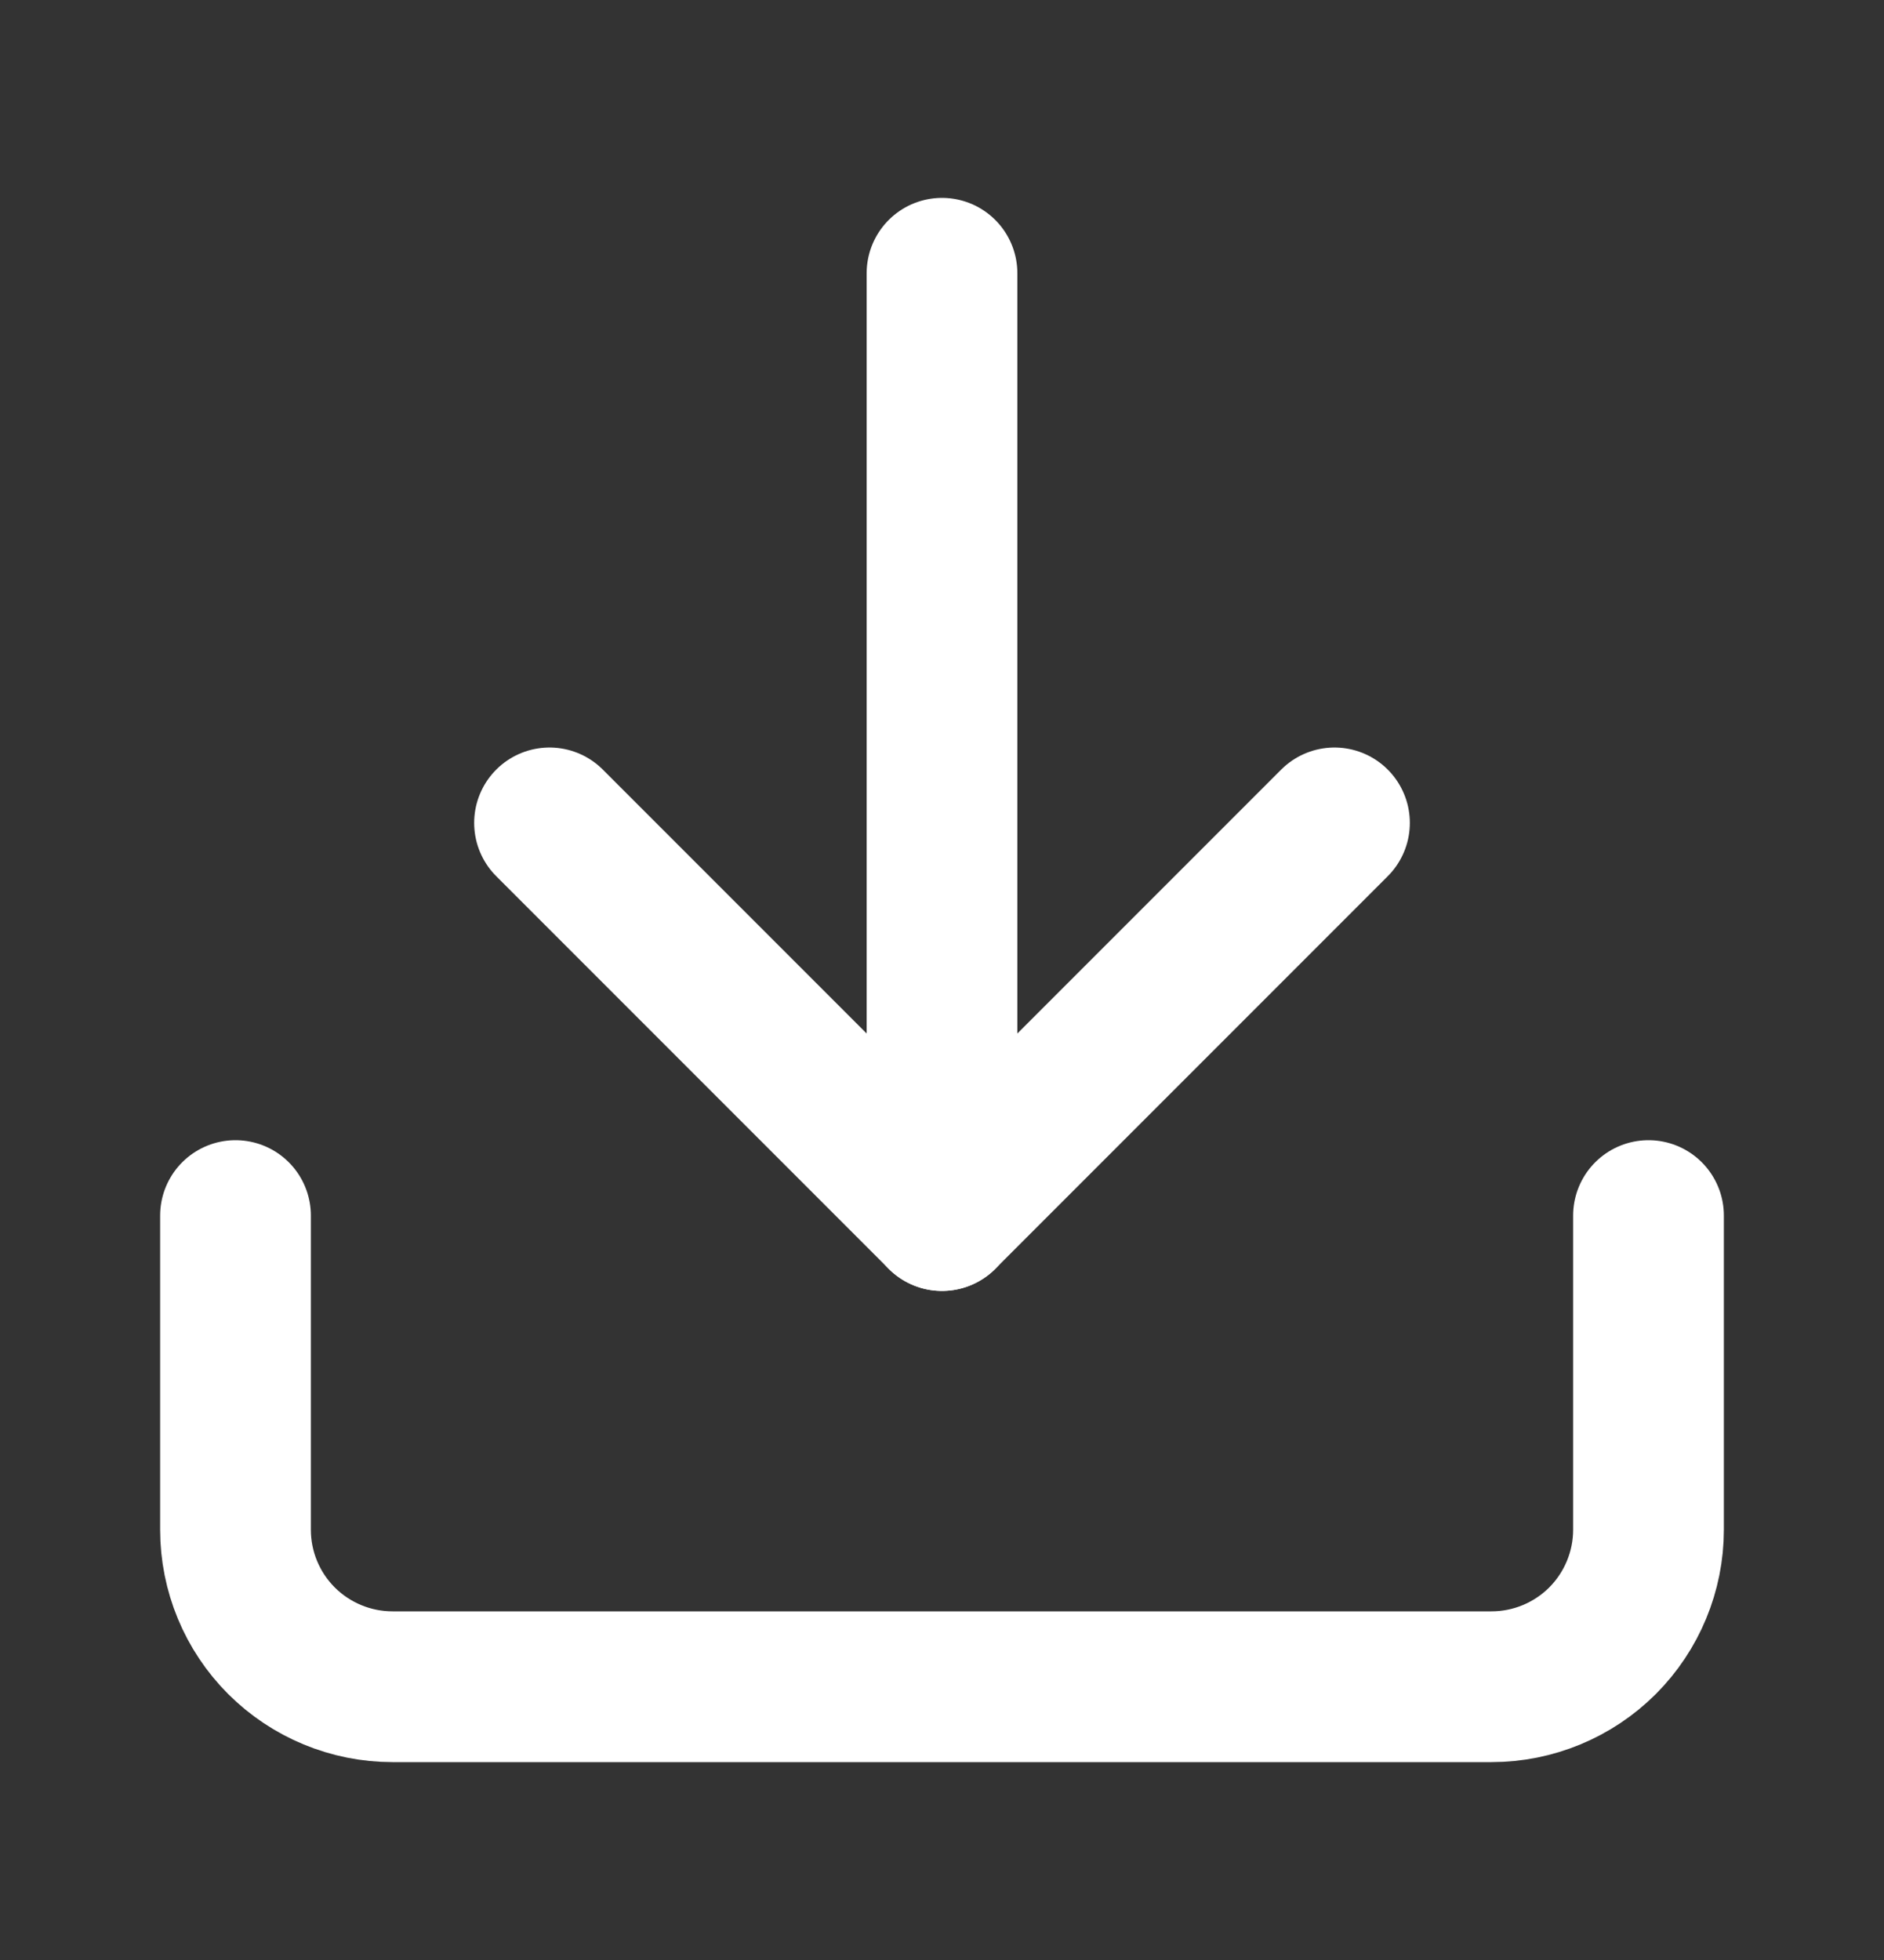
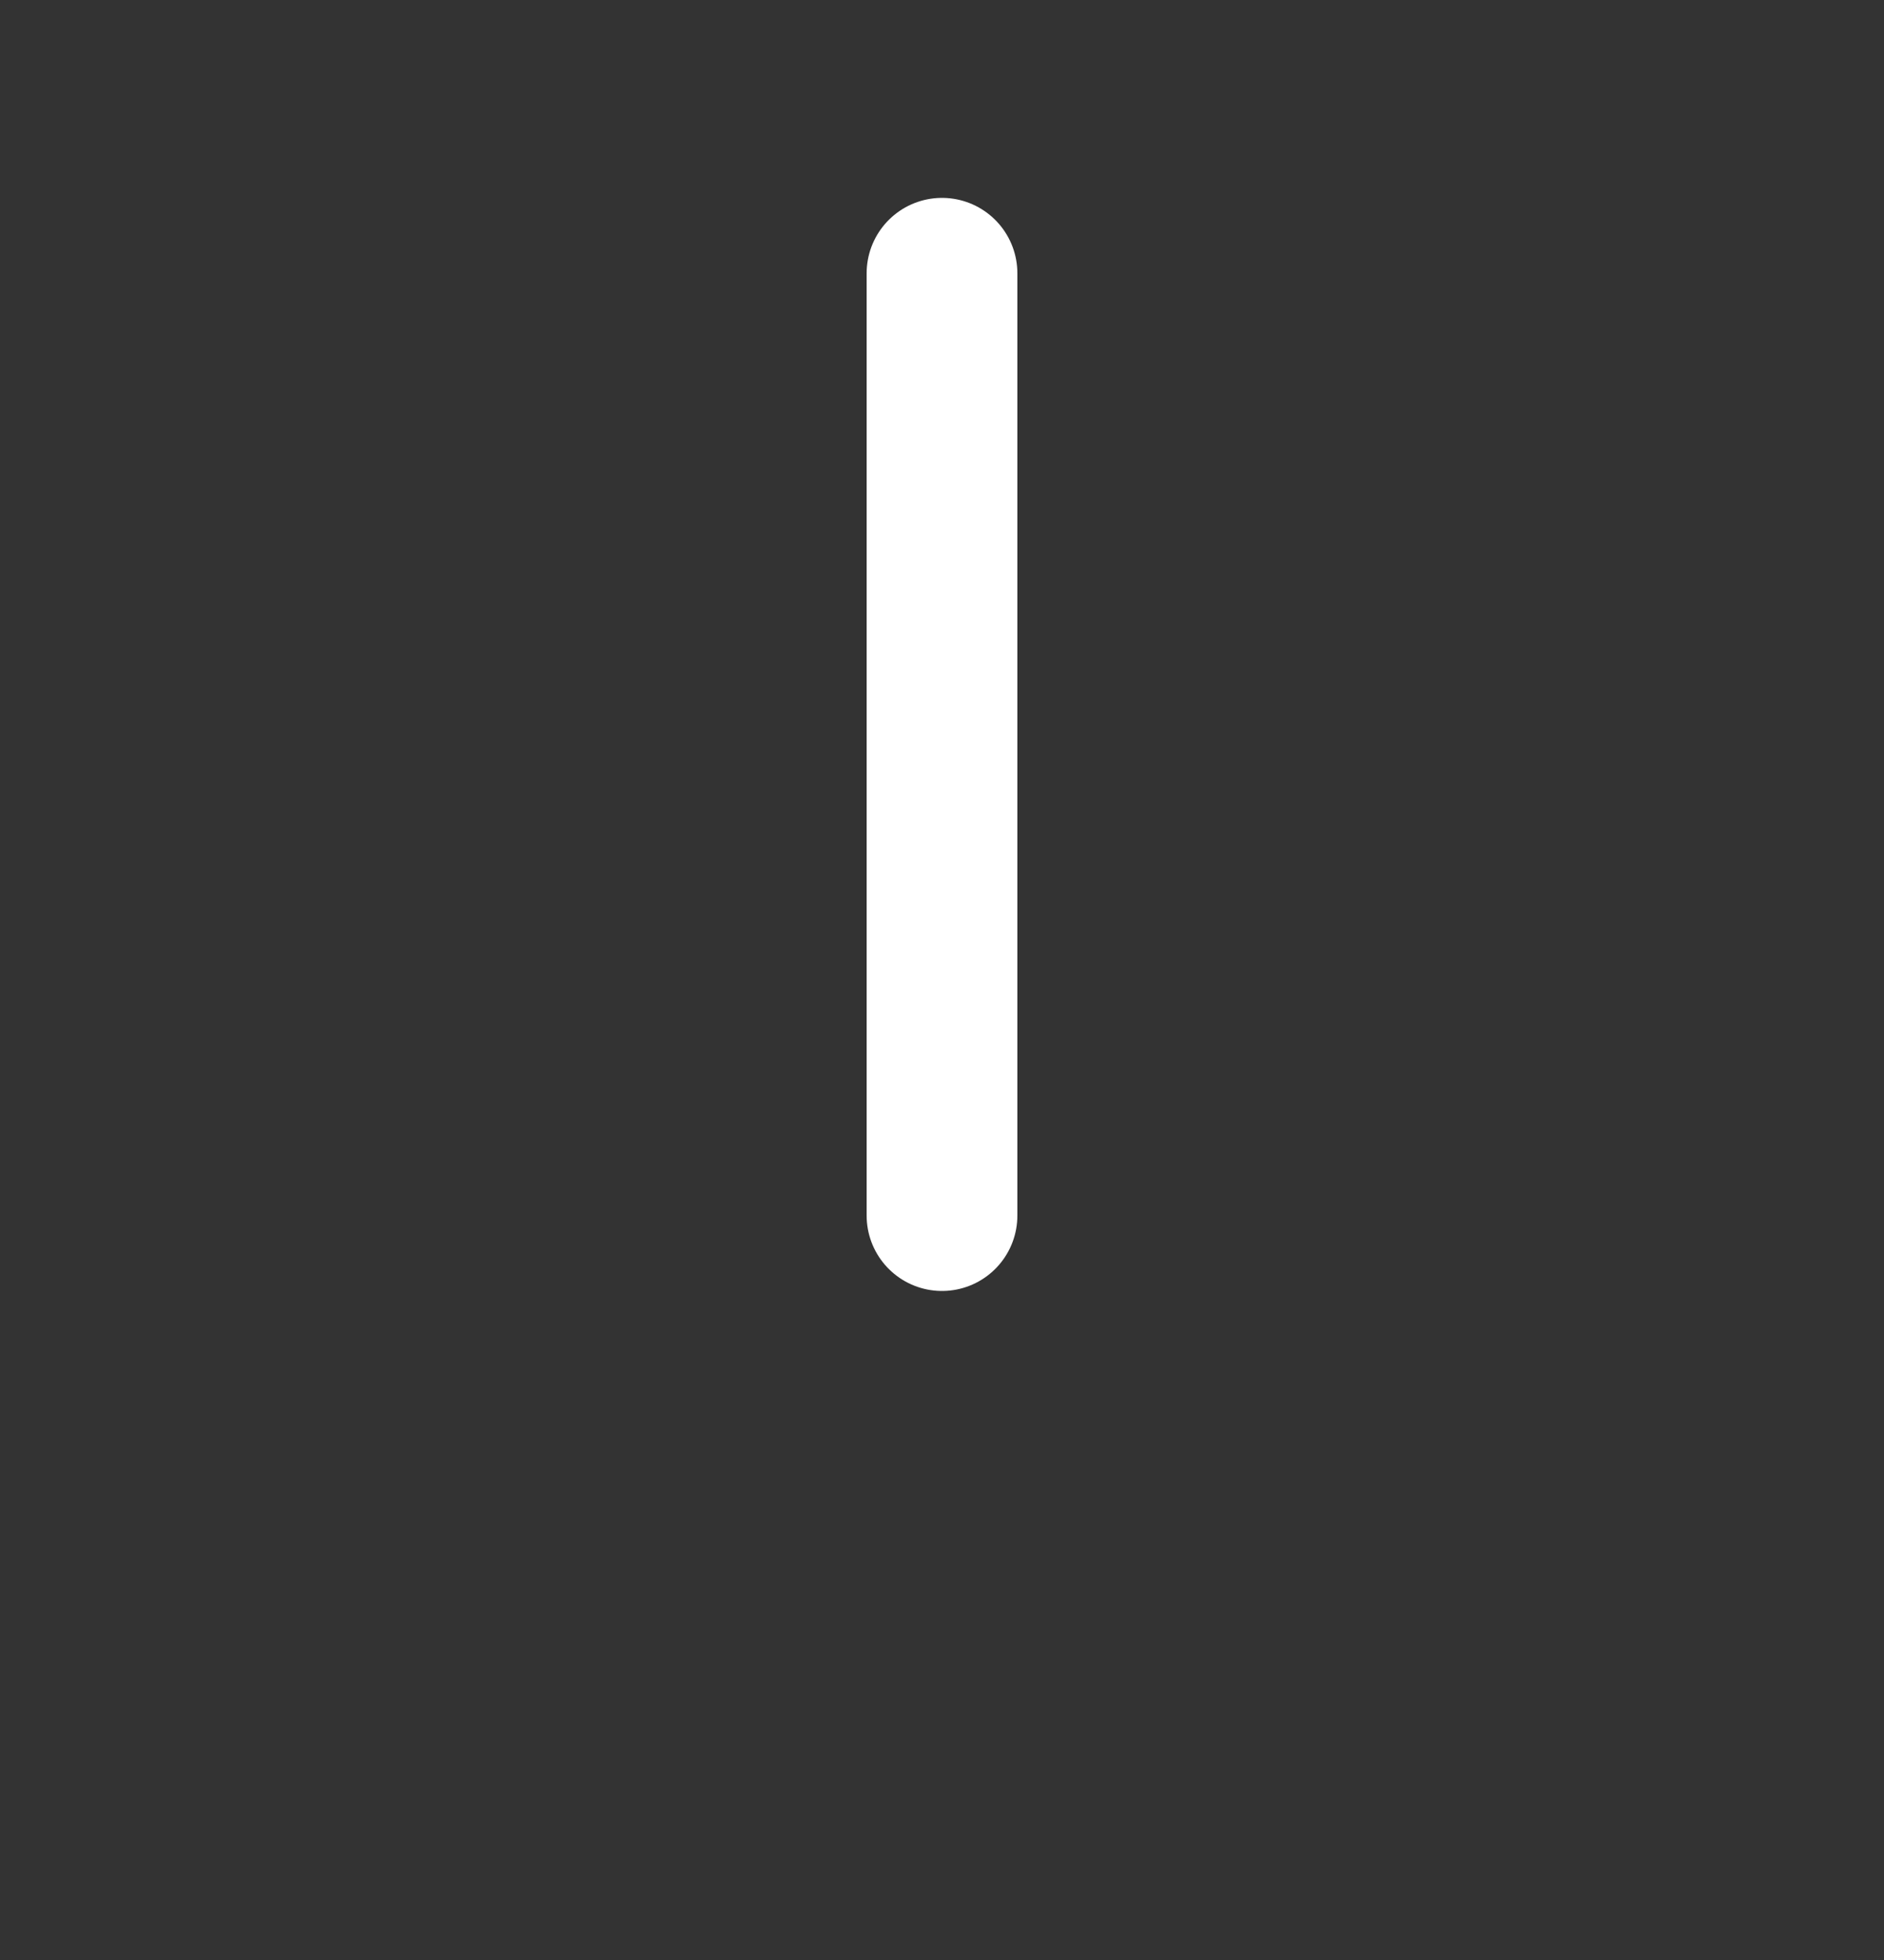
<svg xmlns="http://www.w3.org/2000/svg" width="25" height="26" viewBox="0 0 25 26" fill="none">
  <rect x="0" y="0" width="25" height="26" fill="#333333" stroke="none" />
  <g id="icon/download">
-     <path id="Vector" d="M21.875 16.125V20.292C21.875 20.844 21.655 21.374 21.265 21.765C20.874 22.155 20.344 22.375 19.792 22.375H5.208C4.656 22.375 4.126 22.155 3.735 21.765C3.344 21.374 3.125 20.844 3.125 20.292V16.125" stroke="white" stroke-width="2" stroke-linecap="round" stroke-linejoin="round" />
-     <path id="Vector_2" d="M7.292 10.916L12.5 16.124L17.708 10.916" stroke="white" stroke-width="2" stroke-linecap="round" stroke-linejoin="round" />
    <path id="Vector_3" d="M12.5 16.125V3.625" stroke="white" stroke-width="2" stroke-linecap="round" stroke-linejoin="round" />
  </g>
</svg>